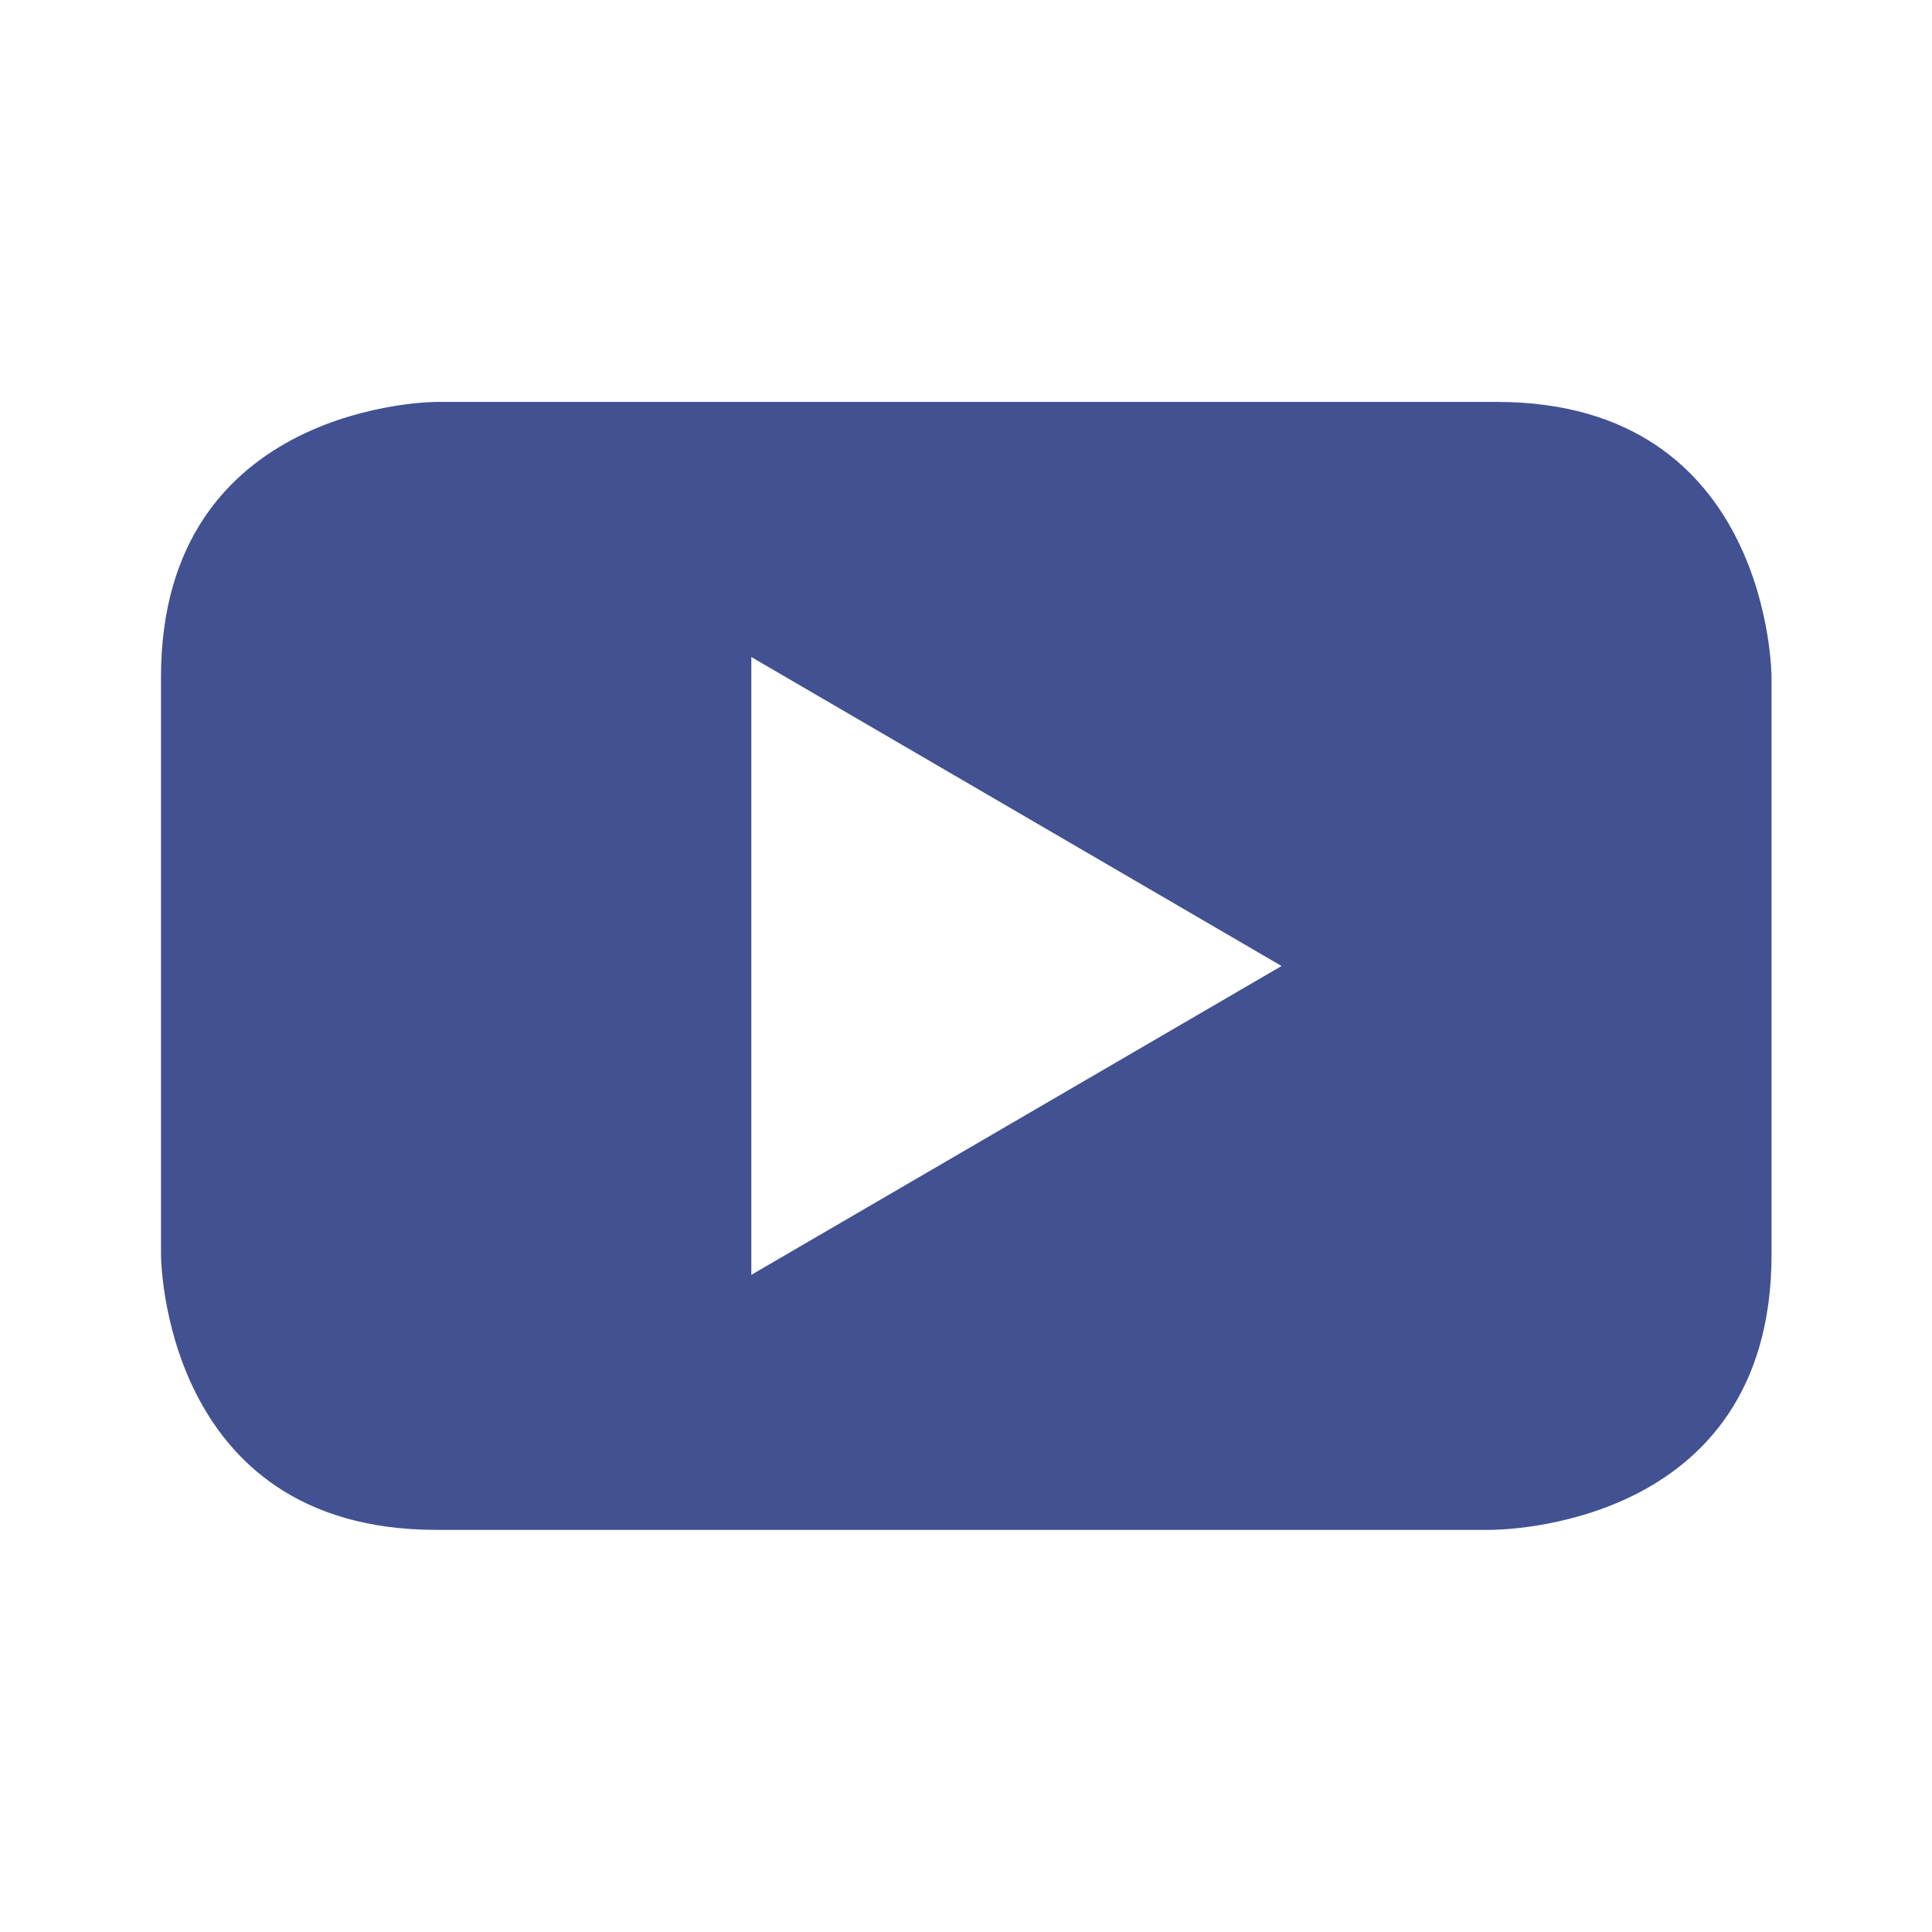
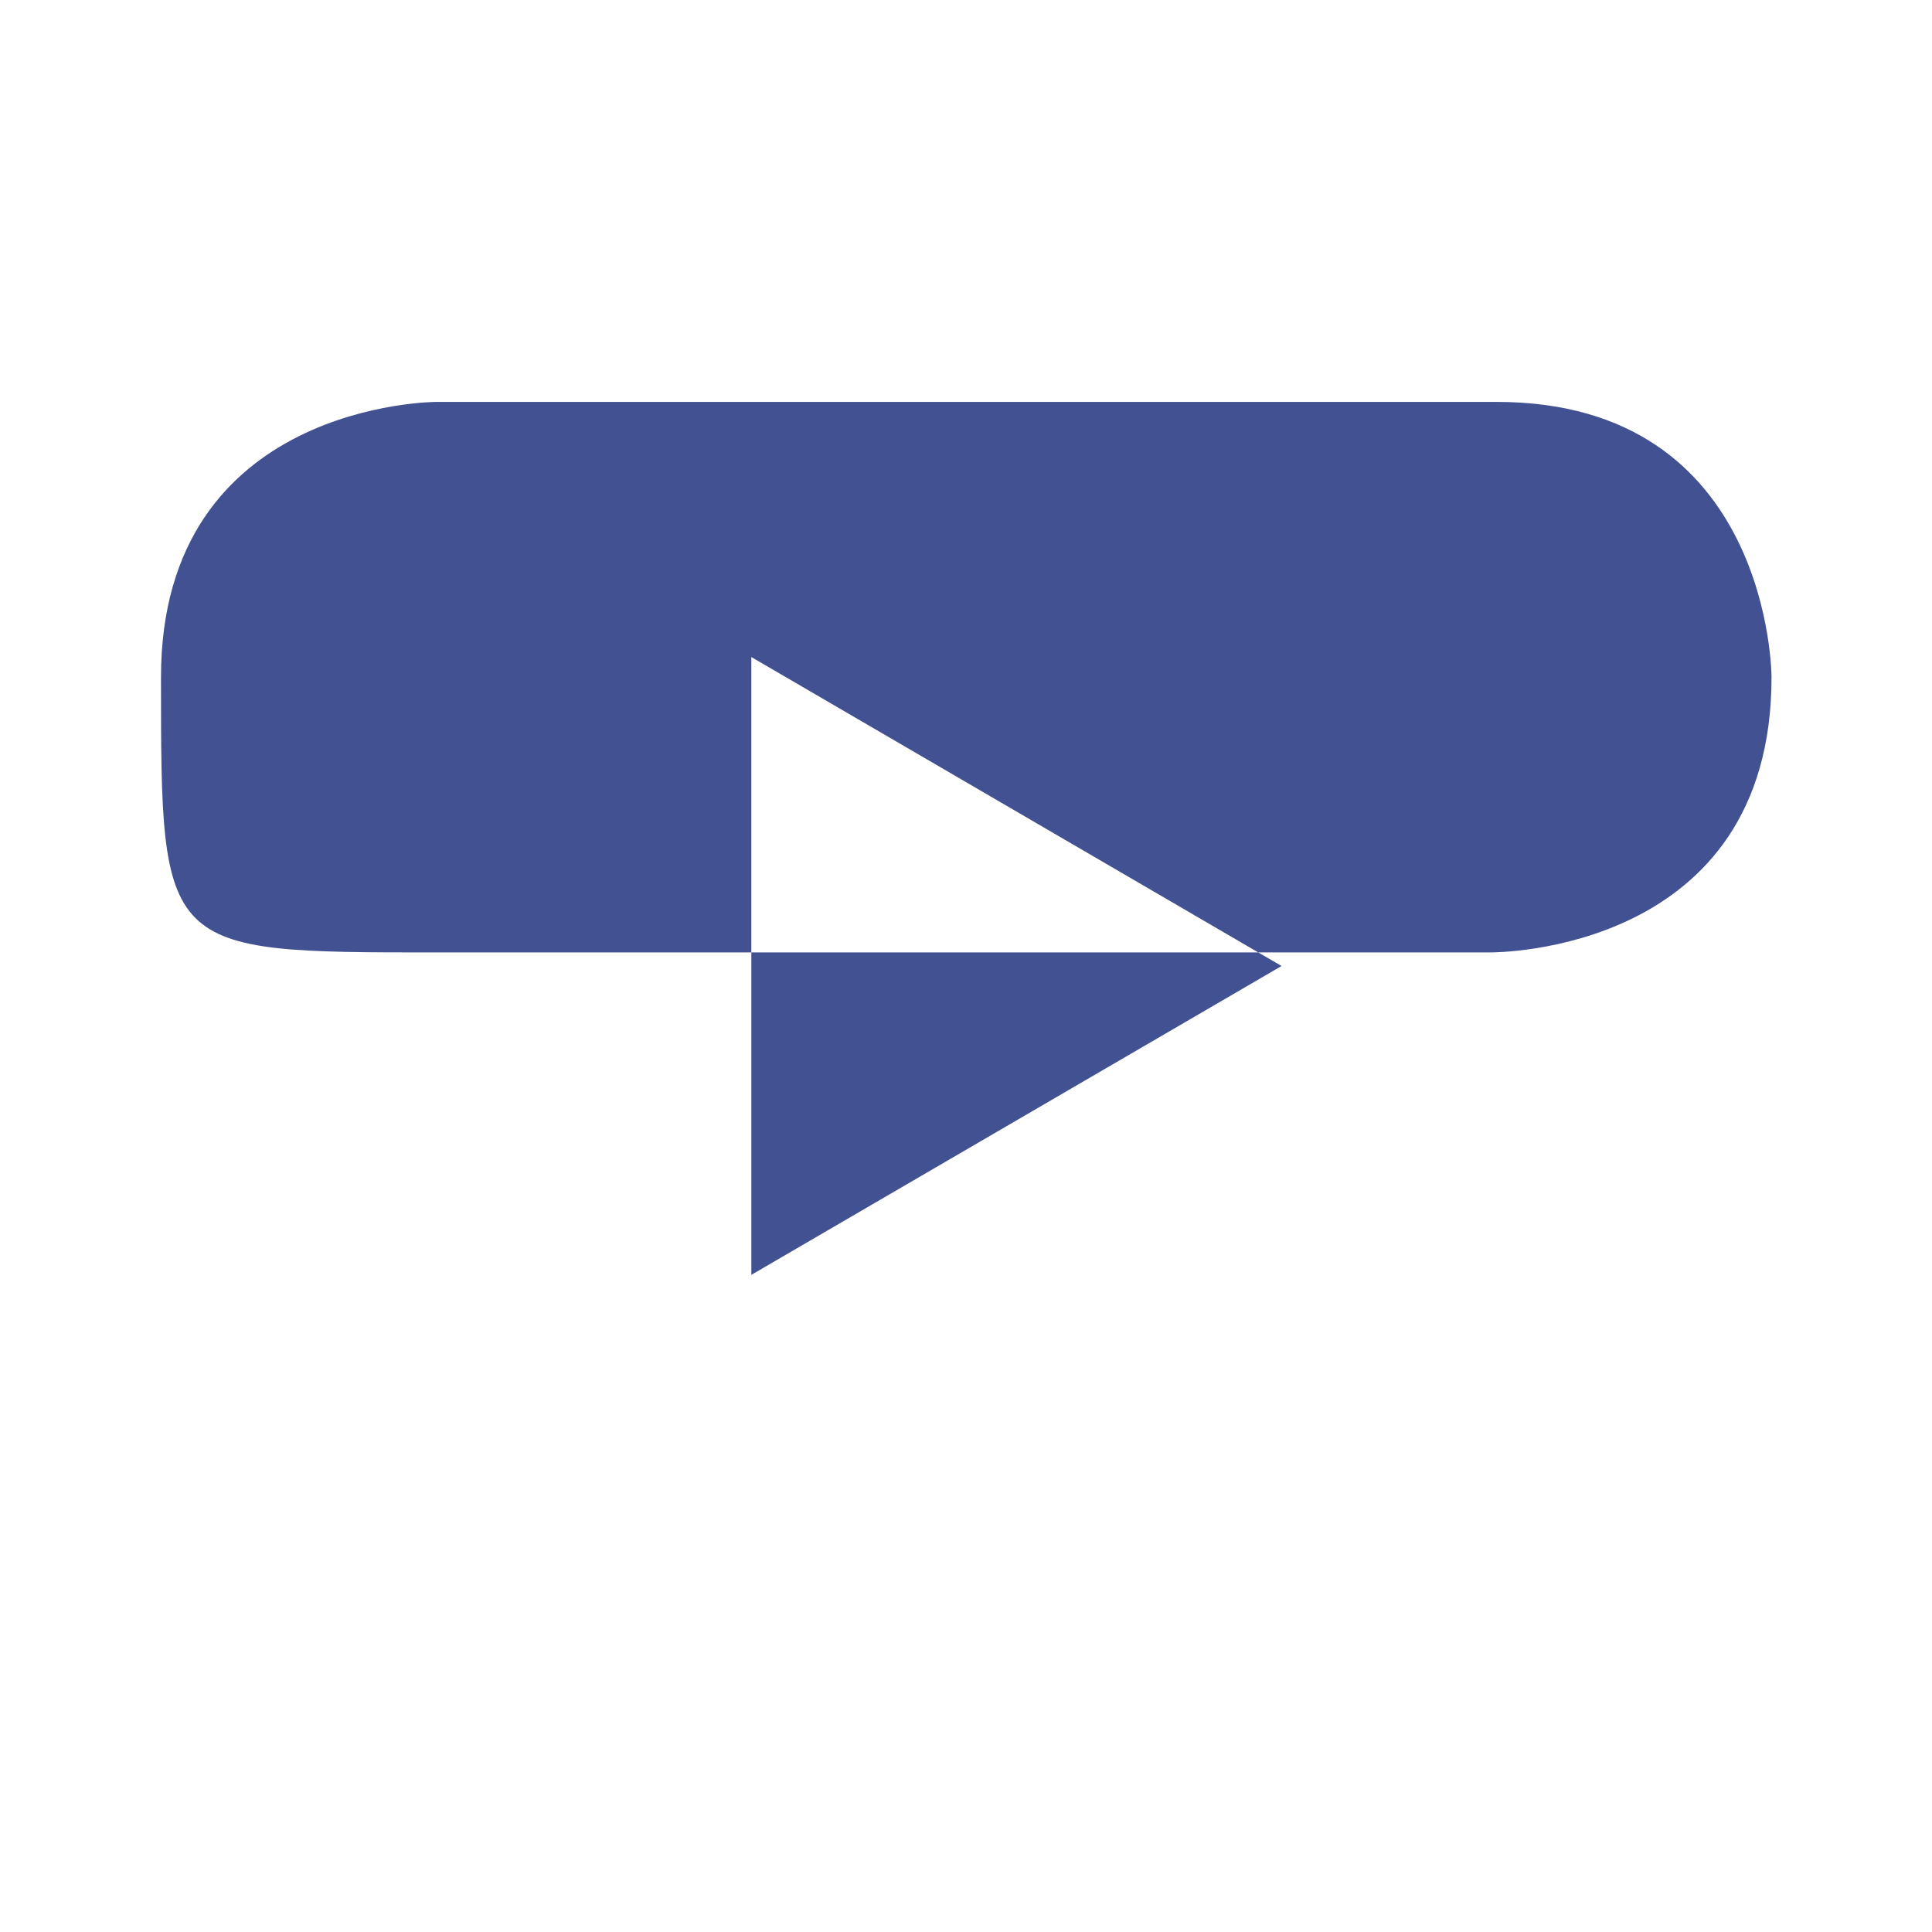
<svg xmlns="http://www.w3.org/2000/svg" fill="#425191" width="36" height="36">
-   <path d="M23.88 18L14 23.755V12.243zm9.13 5.379V12.618s0-5.129-5.12-5.129H8.13S3 7.489 3 12.618v10.76s0 5.129 5.13 5.129h19.63c.13 0 5.25 0 5.25-5.129" />
+   <path d="M23.88 18L14 23.755V12.243zm9.13 5.379V12.618s0-5.129-5.12-5.129H8.13S3 7.489 3 12.618s0 5.129 5.13 5.129h19.63c.13 0 5.25 0 5.25-5.129" />
</svg>